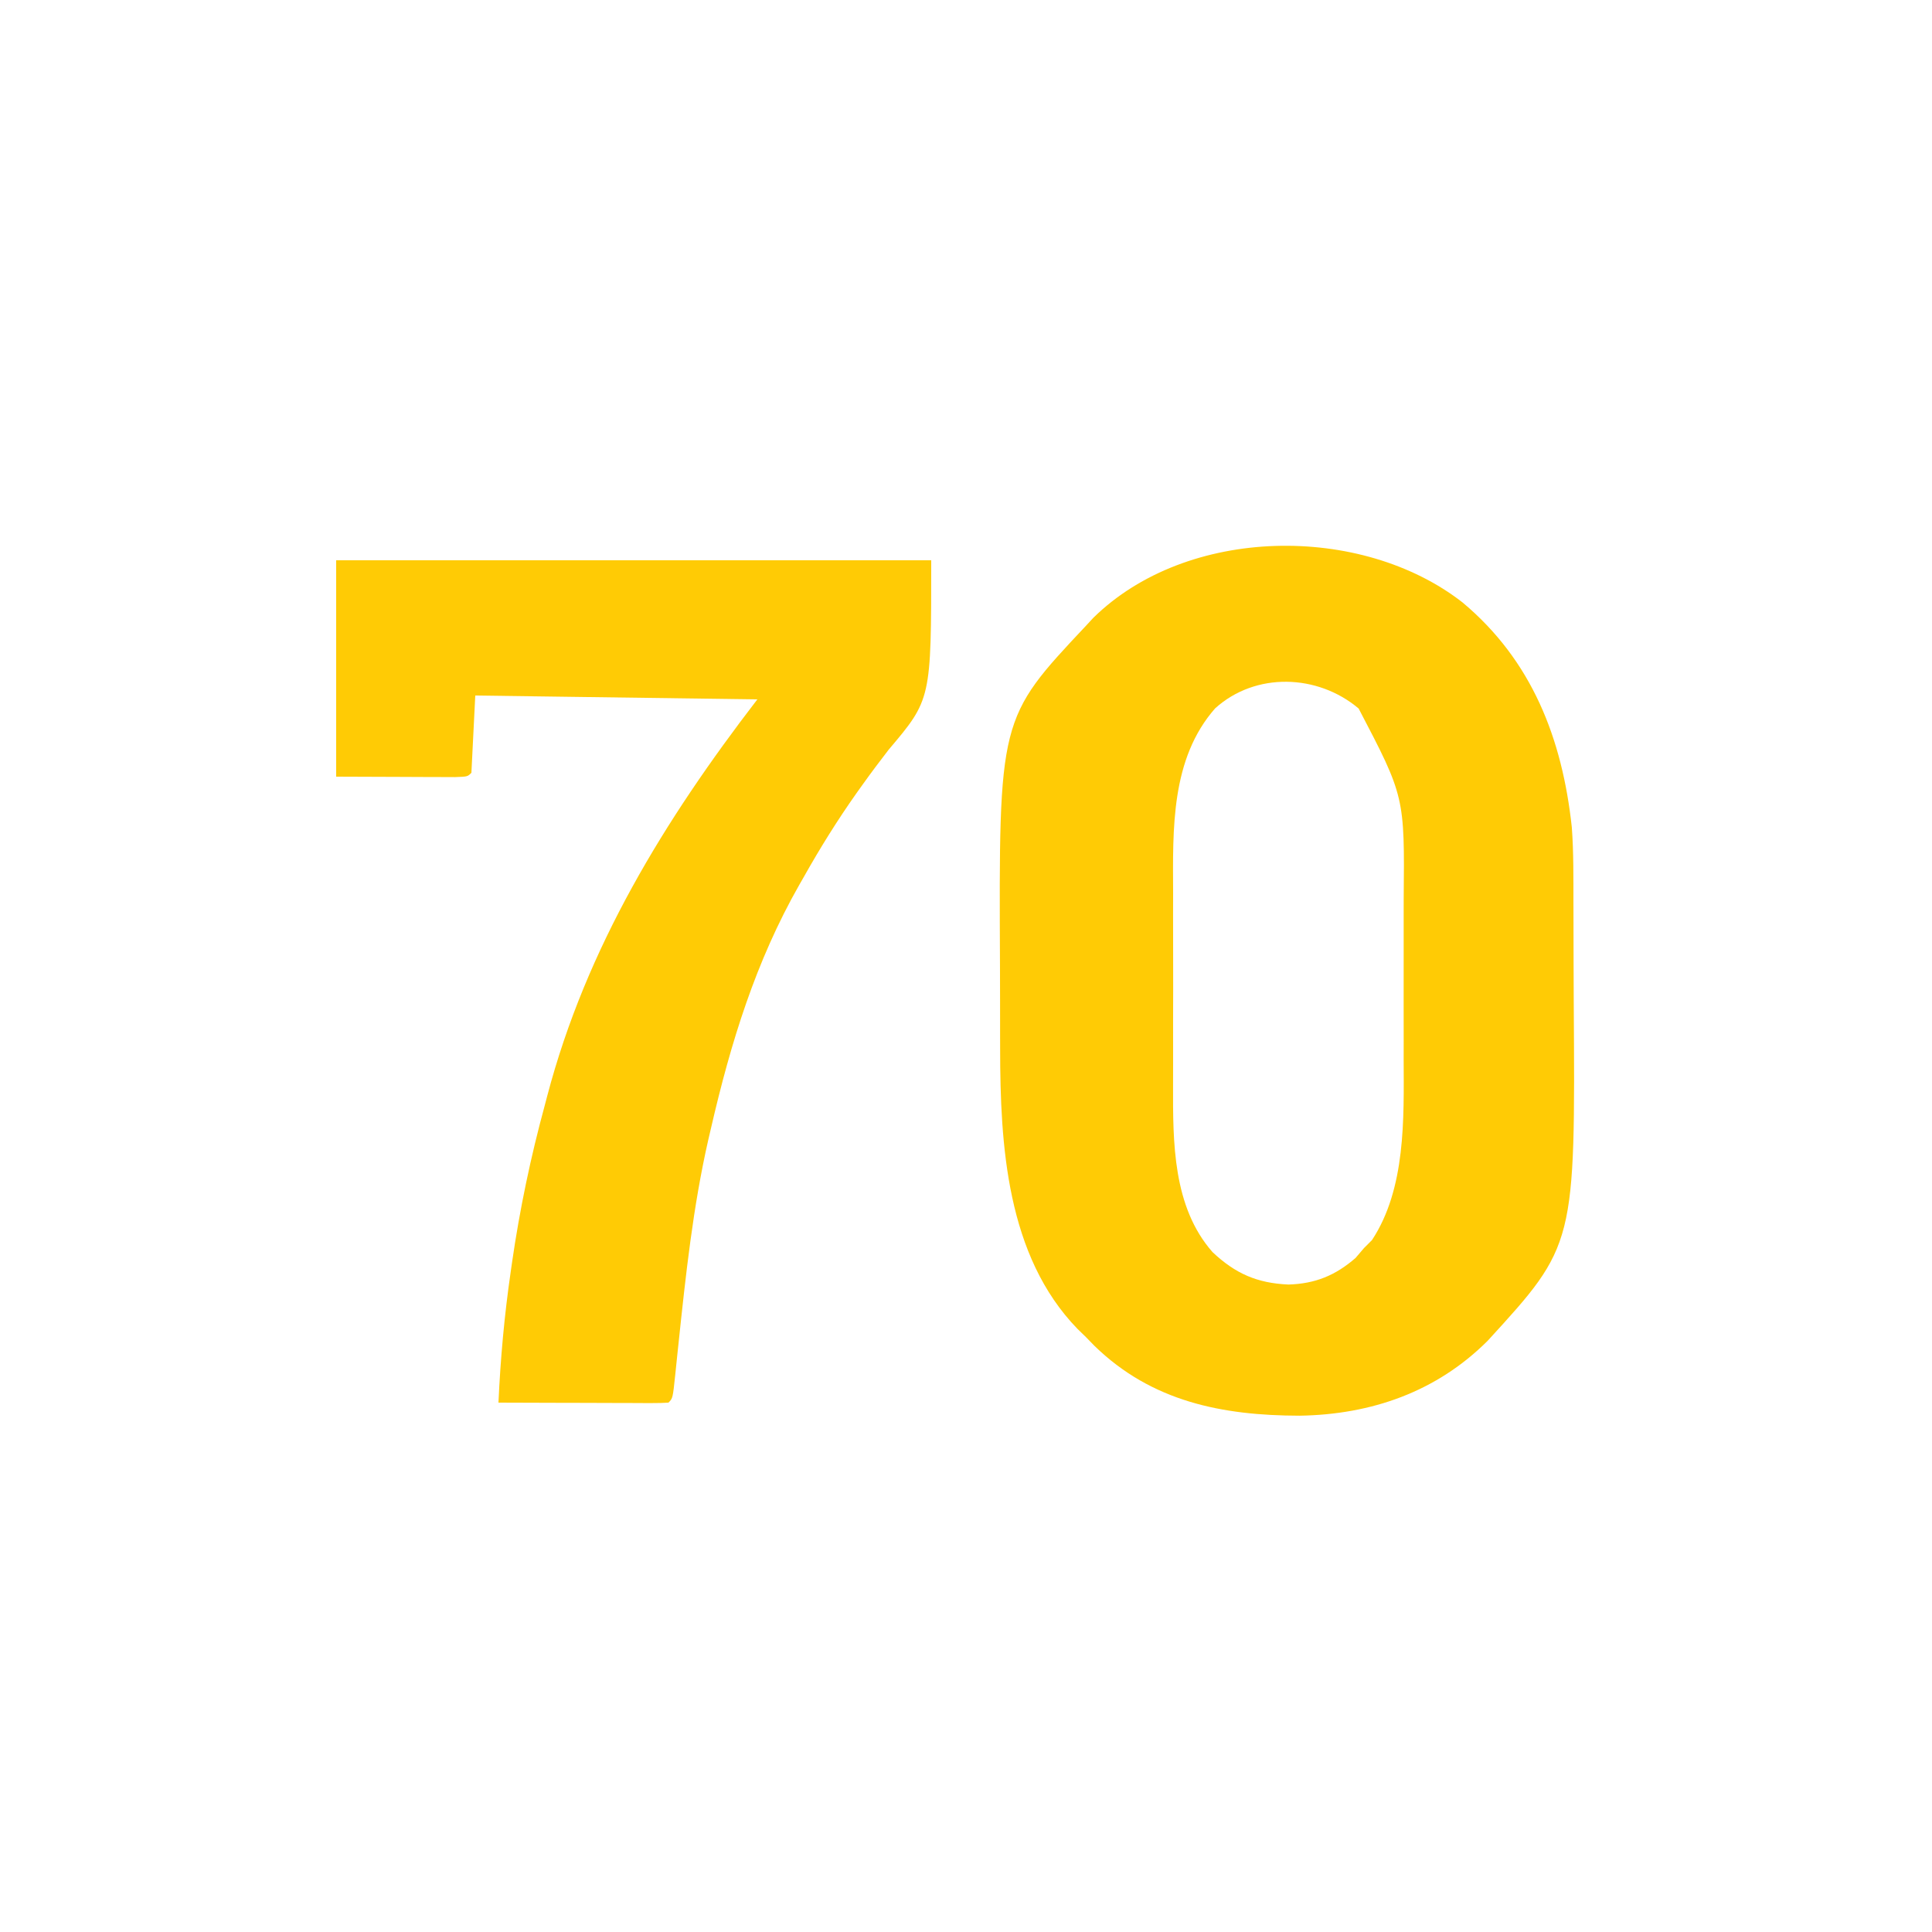
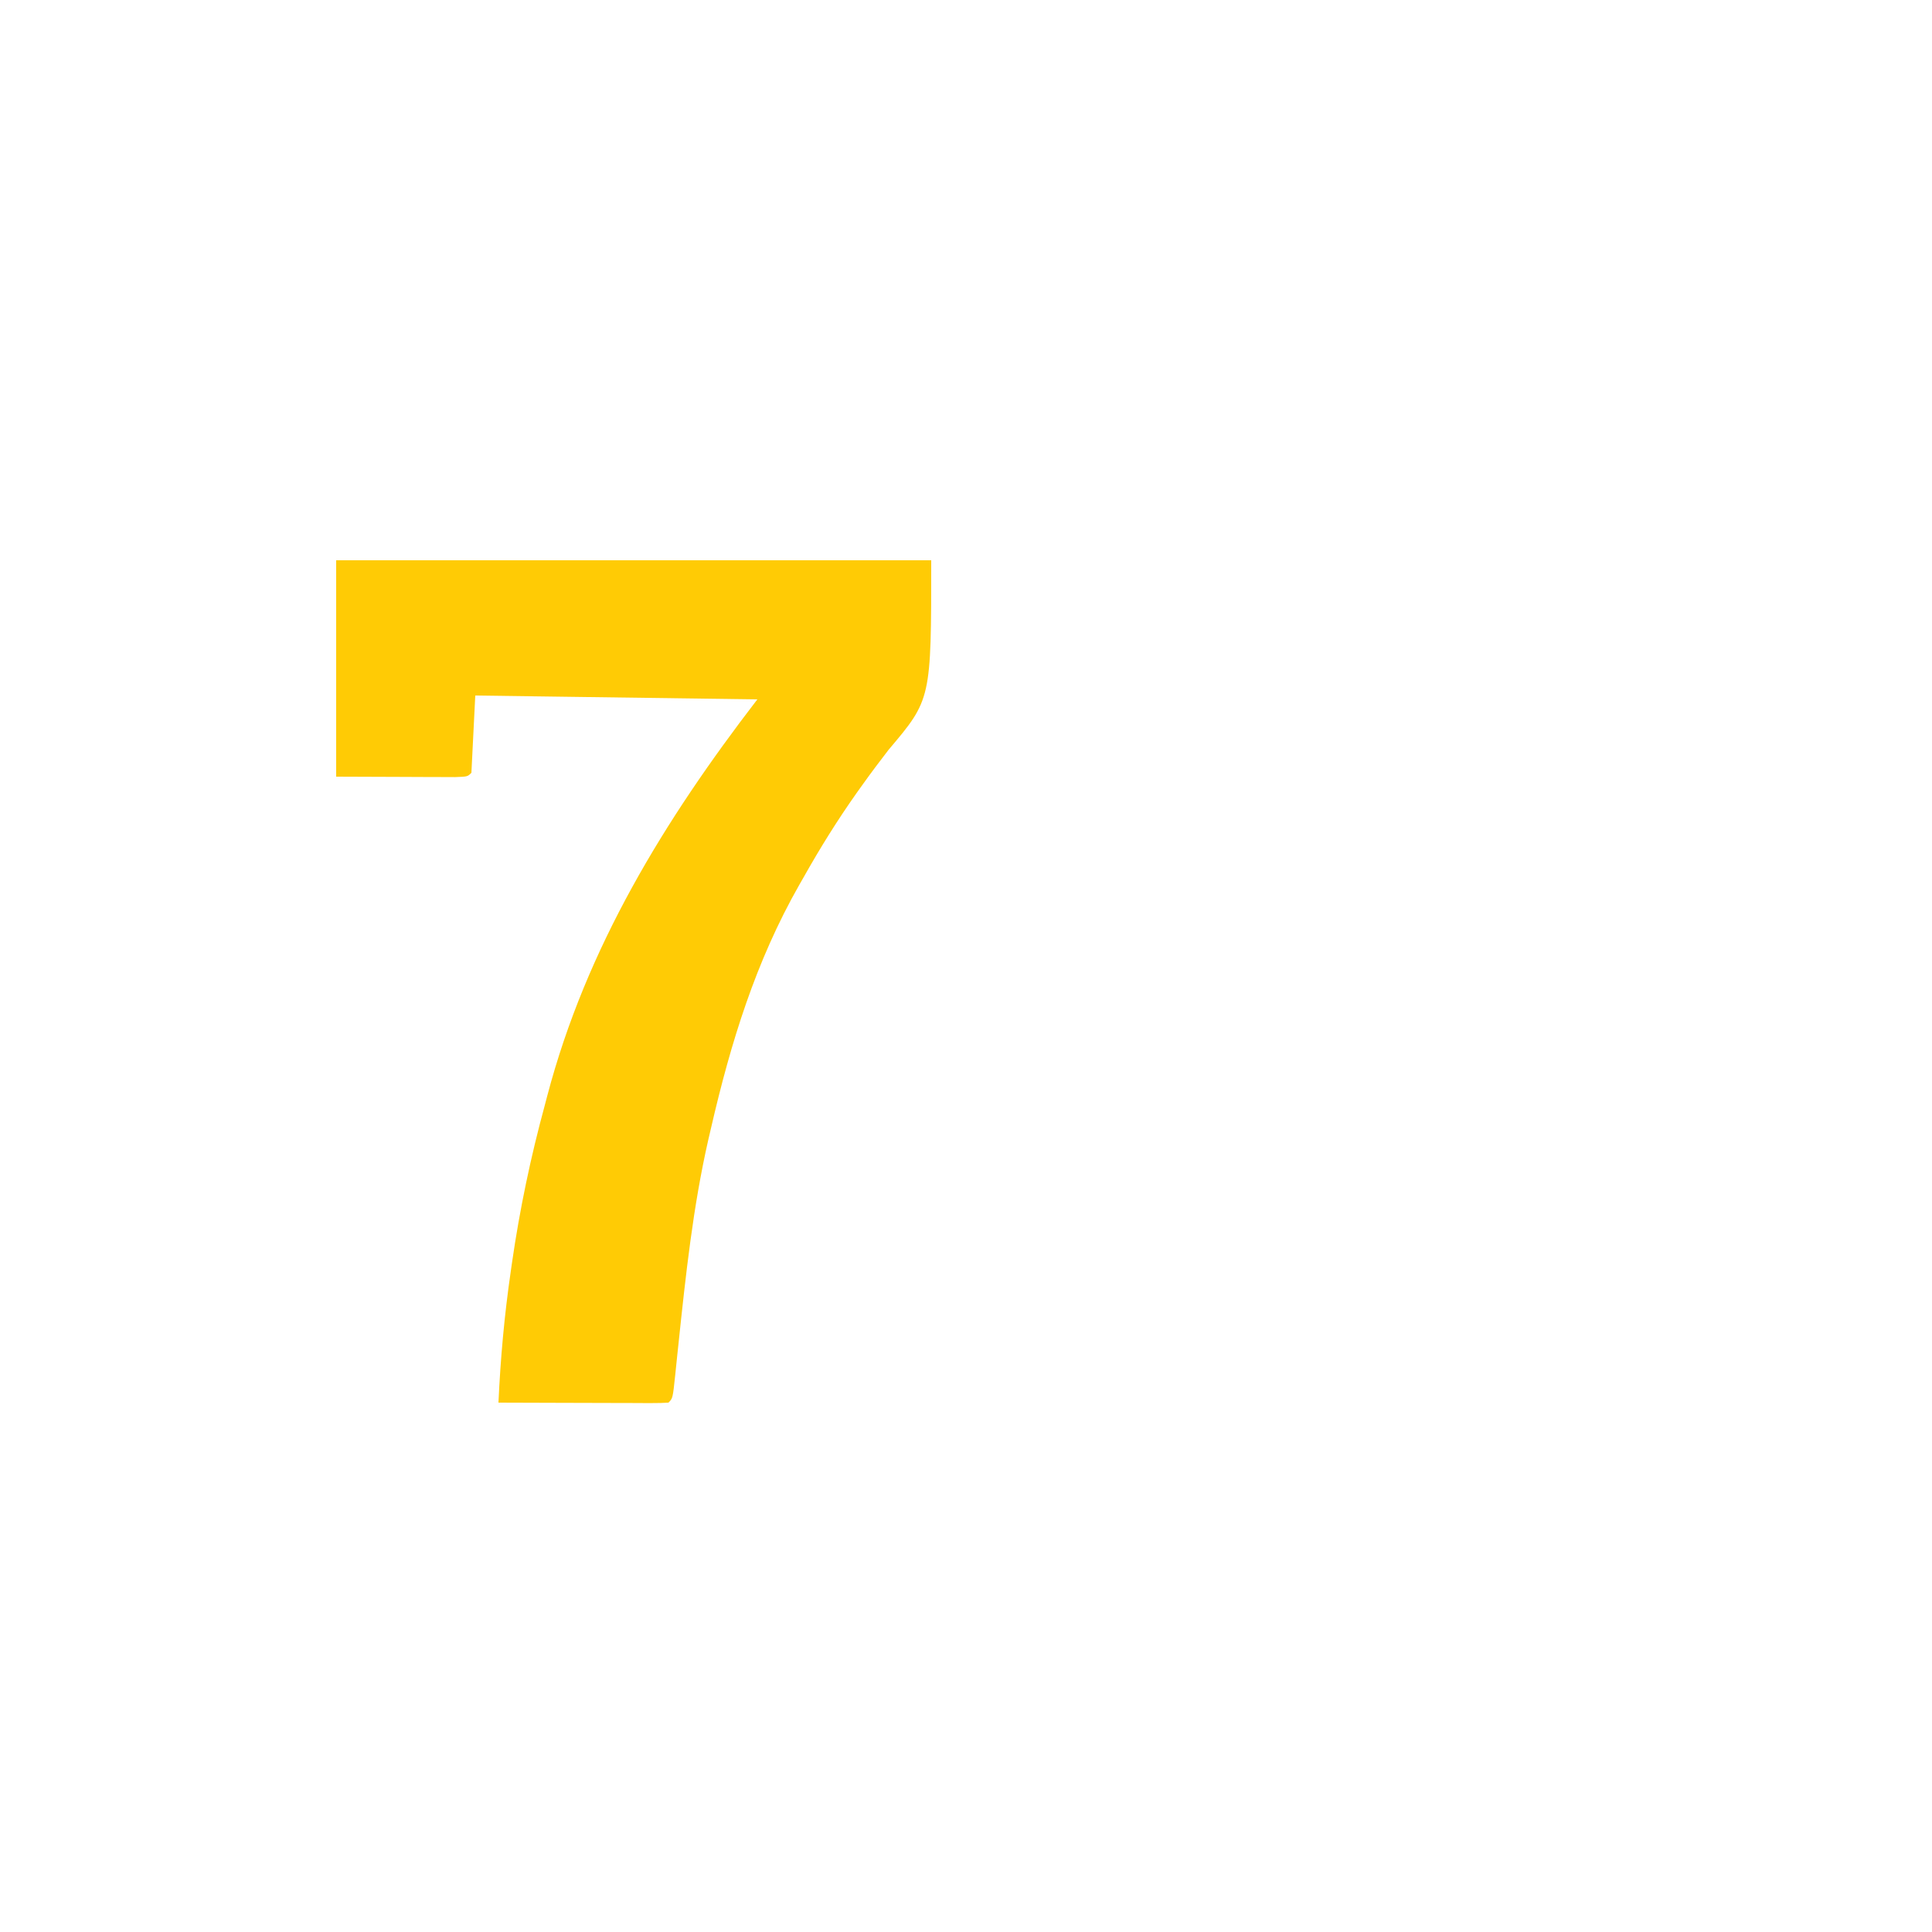
<svg xmlns="http://www.w3.org/2000/svg" width="500" height="500">
-   <path d="M0 0 C17.937 15.009 25.788 35.165 28.273 58.175 C28.754 64.668 28.676 71.191 28.691 77.699 C28.696 78.892 28.696 78.892 28.7 80.11 C28.715 84.327 28.724 88.544 28.729 92.761 C28.733 96.207 28.747 99.653 28.77 103.1 C29.179 166.297 29.179 166.297 6.488 191.082 C-6.758 204.304 -23.644 210.179 -42.2 210.463 C-62.178 210.425 -80.436 206.832 -95.273 192.383 C-96.012 191.624 -96.751 190.864 -97.512 190.082 C-98.219 189.395 -98.927 188.708 -99.656 188 C-118.015 169.08 -119.658 140.414 -119.68 115.543 C-119.683 114.168 -119.686 112.794 -119.69 111.419 C-119.696 108.553 -119.698 105.688 -119.697 102.822 C-119.697 99.923 -119.704 97.024 -119.718 94.125 C-120.015 30.011 -120.015 30.011 -97.512 6.082 C-96.551 5.042 -96.551 5.042 -95.57 3.98 C-71.28 -19.895 -26.204 -20.44 0 0 Z M-64.035 27.402 C-75.553 40.505 -74.973 58.715 -74.91 75.086 C-74.912 76.982 -74.915 78.877 -74.919 80.773 C-74.923 84.72 -74.917 88.668 -74.903 92.615 C-74.886 97.637 -74.896 102.658 -74.914 107.679 C-74.924 111.586 -74.921 115.492 -74.913 119.398 C-74.911 121.248 -74.914 123.098 -74.921 124.948 C-74.964 139.67 -75.013 156.45 -64.691 168.145 C-58.781 173.707 -53.163 176.159 -45.074 176.52 C-38.129 176.308 -32.93 174.178 -27.699 169.645 C-26.977 168.799 -26.255 167.953 -25.512 167.082 C-24.831 166.401 -24.15 165.721 -23.449 165.02 C-14.657 151.689 -15.198 133.62 -15.246 118.211 C-15.245 116.634 -15.243 115.057 -15.24 113.48 C-15.237 110.2 -15.242 106.92 -15.251 103.64 C-15.262 99.484 -15.256 95.329 -15.244 91.173 C-15.237 87.924 -15.239 84.675 -15.244 81.425 C-15.245 79.895 -15.244 78.365 -15.239 76.835 C-14.986 50.236 -14.986 50.236 -26.898 27.445 C-37.487 18.497 -53.582 17.955 -64.035 27.402 Z " fill="#FFCB05" transform="translate(378.512,155.918)" />
-   <path d="M0 0 C50.82 0 101.64 0 154 0 C154 36 154 36 143 49 C140.738 51.939 138.524 54.859 136.375 57.875 C135.831 58.635 135.286 59.396 134.726 60.179 C129.739 67.229 125.229 74.475 121 82 C120.629 82.647 120.258 83.295 119.876 83.961 C108.567 103.81 102.119 124.817 97 147 C96.767 148 96.534 148.999 96.293 150.029 C92.353 167.366 90.474 184.931 88.611 202.588 C88.51 203.532 88.41 204.476 88.306 205.449 C88.116 207.246 87.93 209.044 87.748 210.842 C87.111 216.889 87.111 216.889 86 218 C84.618 218.093 83.232 218.117 81.847 218.114 C80.967 218.113 80.086 218.113 79.178 218.113 C78.221 218.108 77.264 218.103 76.277 218.098 C75.302 218.096 74.327 218.095 73.322 218.093 C70.194 218.088 67.066 218.075 63.938 218.062 C61.822 218.057 59.707 218.053 57.592 218.049 C52.395 218.038 47.197 218.021 42 218 C42.52 206.569 43.538 195.323 45.188 184 C45.295 183.248 45.403 182.497 45.514 181.722 C47.513 167.924 50.335 154.458 54 141 C54.206 140.216 54.412 139.432 54.624 138.624 C64.746 100.181 85.002 67.197 109 36 C84.91 35.67 60.82 35.34 36 35 C35.67 41.6 35.34 48.2 35 55 C34 56 34 56 30.765 56.114 C29.332 56.113 27.898 56.108 26.465 56.098 C25.464 56.096 25.464 56.096 24.443 56.095 C21.941 56.089 19.439 56.075 16.938 56.062 C8.553 56.032 8.553 56.032 0 56 C0 37.52 0 19.04 0 0 Z " fill="#FFCB05" transform="translate(87,145)" />
+   <path d="M0 0 C50.82 0 101.64 0 154 0 C154 36 154 36 143 49 C140.738 51.939 138.524 54.859 136.375 57.875 C135.831 58.635 135.286 59.396 134.726 60.179 C129.739 67.229 125.229 74.475 121 82 C120.629 82.647 120.258 83.295 119.876 83.961 C108.567 103.81 102.119 124.817 97 147 C96.767 148 96.534 148.999 96.293 150.029 C92.353 167.366 90.474 184.931 88.611 202.588 C88.51 203.532 88.41 204.476 88.306 205.449 C88.116 207.246 87.93 209.044 87.748 210.842 C87.111 216.889 87.111 216.889 86 218 C84.618 218.093 83.232 218.117 81.847 218.114 C80.967 218.113 80.086 218.113 79.178 218.113 C78.221 218.108 77.264 218.103 76.277 218.098 C75.302 218.096 74.327 218.095 73.322 218.093 C61.822 218.057 59.707 218.053 57.592 218.049 C52.395 218.038 47.197 218.021 42 218 C42.52 206.569 43.538 195.323 45.188 184 C45.295 183.248 45.403 182.497 45.514 181.722 C47.513 167.924 50.335 154.458 54 141 C54.206 140.216 54.412 139.432 54.624 138.624 C64.746 100.181 85.002 67.197 109 36 C84.91 35.67 60.82 35.34 36 35 C35.67 41.6 35.34 48.2 35 55 C34 56 34 56 30.765 56.114 C29.332 56.113 27.898 56.108 26.465 56.098 C25.464 56.096 25.464 56.096 24.443 56.095 C21.941 56.089 19.439 56.075 16.938 56.062 C8.553 56.032 8.553 56.032 0 56 C0 37.52 0 19.04 0 0 Z " fill="#FFCB05" transform="translate(87,145)" />
</svg>